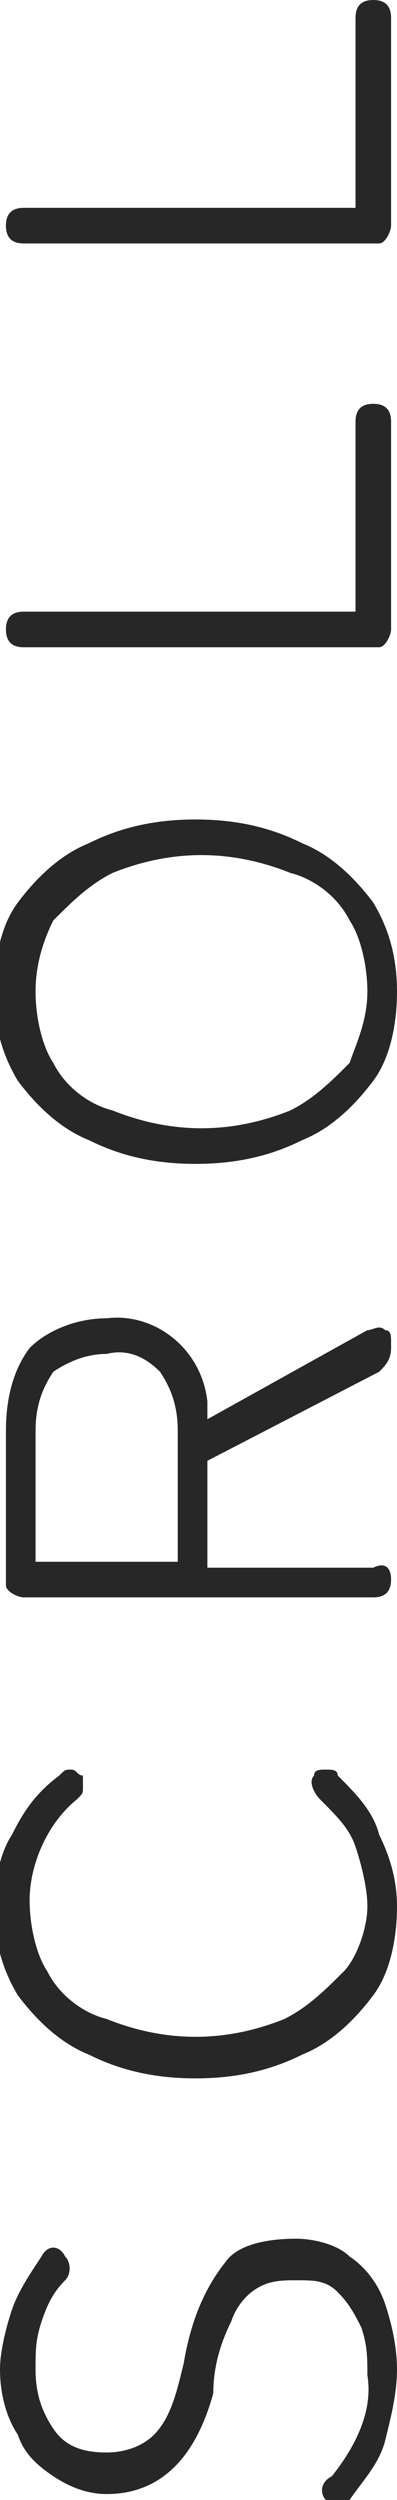
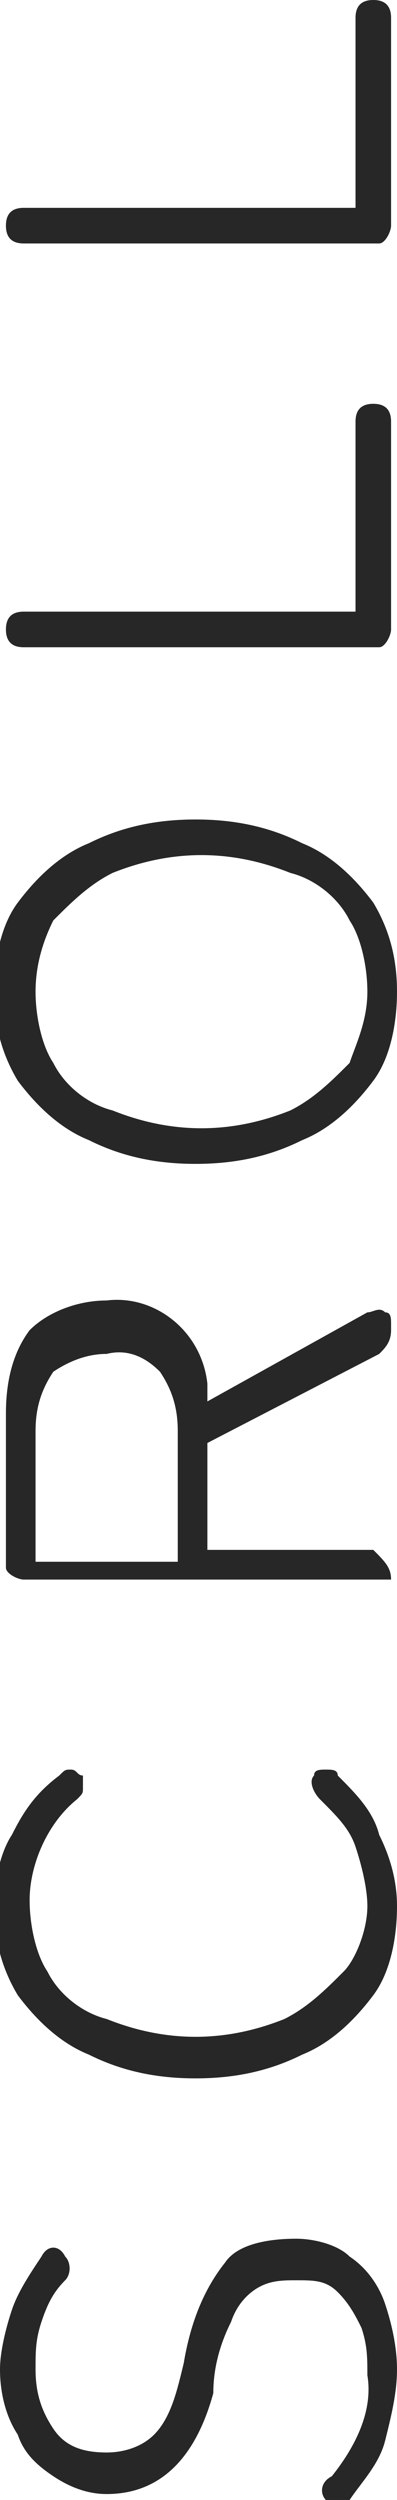
<svg xmlns="http://www.w3.org/2000/svg" version="1.1" id="レイヤー_1" x="0px" y="0px" viewBox="0 0 6.7 42.1" style="enable-background:new 0 0 6.7 42.1;" xml:space="preserve">
  <style type="text/css">
	.st0{fill:#272727;}
</style>
-   <path id="パス_72045" class="st0" d="M6.7,39.9c0,0.4-0.1,0.8-0.2,1.2c-0.1,0.4-0.4,0.7-0.6,1c-0.1,0.1-0.2,0.1-0.3,0.1  c0,0-0.1-0.1-0.1-0.1c-0.1-0.1-0.1-0.3,0.1-0.4c0.4-0.5,0.7-1.1,0.6-1.7c0-0.3,0-0.5-0.1-0.8c-0.1-0.2-0.2-0.4-0.4-0.6  c-0.2-0.2-0.4-0.2-0.7-0.2c-0.2,0-0.4,0-0.6,0.1c-0.2,0.1-0.4,0.3-0.5,0.6c-0.2,0.4-0.3,0.8-0.3,1.2C3.3,41.4,2.7,42,1.8,42  c-0.3,0-0.6-0.1-0.9-0.3c-0.3-0.2-0.5-0.4-0.6-0.7C0.1,40.7,0,40.3,0,39.9c0-0.3,0.1-0.7,0.2-1c0.1-0.3,0.3-0.6,0.5-0.9  c0.1-0.2,0.3-0.2,0.4,0c0.1,0.1,0.1,0.3,0,0.4c0,0,0,0,0,0c-0.2,0.2-0.3,0.4-0.4,0.7c-0.1,0.3-0.1,0.5-0.1,0.8c0,0.4,0.1,0.7,0.3,1  c0.2,0.3,0.5,0.4,0.9,0.4c0.3,0,0.6-0.1,0.8-0.3c0.3-0.3,0.4-0.8,0.5-1.2c0.1-0.6,0.3-1.2,0.7-1.7C4,37.8,4.5,37.7,5,37.7  c0.3,0,0.7,0.1,0.9,0.3c0.3,0.2,0.5,0.5,0.6,0.8C6.6,39.1,6.7,39.5,6.7,39.9z M6.7,32.1c0,0.5-0.1,1.1-0.4,1.5  c-0.3,0.4-0.7,0.8-1.2,1c-0.6,0.3-1.2,0.4-1.8,0.4c-0.6,0-1.2-0.1-1.8-0.4c-0.5-0.2-0.9-0.6-1.2-1c-0.3-0.5-0.4-1-0.4-1.5  c0-0.4,0.1-0.9,0.3-1.2c0.2-0.4,0.4-0.7,0.8-1c0.1-0.1,0.1-0.1,0.2-0.1c0.1,0,0.1,0.1,0.2,0.1l0,0c0,0.1,0,0.1,0,0.2  c0,0.1,0,0.1-0.1,0.2c-0.5,0.4-0.8,1.1-0.8,1.7c0,0.4,0.1,0.9,0.3,1.2c0.2,0.4,0.6,0.7,1,0.8c0.5,0.2,1,0.3,1.5,0.3  c0.5,0,1-0.1,1.5-0.3c0.4-0.2,0.7-0.5,1-0.8C6,33,6.2,32.5,6.2,32.1c0-0.3-0.1-0.7-0.2-1c-0.1-0.3-0.3-0.5-0.6-0.8  c-0.1-0.1-0.2-0.3-0.1-0.4l0,0c0-0.1,0.1-0.1,0.2-0.1c0.1,0,0.2,0,0.2,0.1c0.3,0.3,0.6,0.6,0.7,1C6.6,31.3,6.7,31.7,6.7,32.1  L6.7,32.1z M6.6,26.6c0,0.2-0.1,0.3-0.3,0.3H0.4c-0.1,0-0.3-0.1-0.3-0.2c0,0,0,0,0-0.1v-2.5c0-0.5,0.1-1,0.4-1.4  c0.3-0.3,0.8-0.5,1.3-0.5c0.8-0.1,1.6,0.5,1.7,1.4c0,0.1,0,0.2,0,0.3l2.7-1.5c0.1,0,0.2-0.1,0.3,0c0.1,0,0.1,0.1,0.1,0.2v0.1  c0,0.2-0.1,0.3-0.2,0.4l-2.9,1.5v1.8h2.8C6.5,26.3,6.6,26.4,6.6,26.6z M3,26.3v-2.2c0-0.4-0.1-0.7-0.3-1c-0.2-0.2-0.5-0.4-0.9-0.3  c-0.3,0-0.6,0.1-0.9,0.3c-0.2,0.3-0.3,0.6-0.3,1v2.2H3z M6.7,16.7c0,0.5-0.1,1.1-0.4,1.5c-0.3,0.4-0.7,0.8-1.2,1  c-0.6,0.3-1.2,0.4-1.8,0.4c-0.6,0-1.2-0.1-1.8-0.4c-0.5-0.2-0.9-0.6-1.2-1c-0.3-0.5-0.4-1-0.4-1.5c0-0.5,0.1-1.1,0.4-1.5  c0.3-0.4,0.7-0.8,1.2-1c0.6-0.3,1.2-0.4,1.8-0.4c0.6,0,1.2,0.1,1.8,0.4c0.5,0.2,0.9,0.6,1.2,1C6.6,15.7,6.7,16.2,6.7,16.7z   M6.2,16.7c0-0.4-0.1-0.9-0.3-1.2c-0.2-0.4-0.6-0.7-1-0.8c-0.5-0.2-1-0.3-1.5-0.3c-0.5,0-1,0.1-1.5,0.3c-0.4,0.2-0.7,0.5-1,0.8  c-0.2,0.4-0.3,0.8-0.3,1.2c0,0.4,0.1,0.9,0.3,1.2c0.2,0.4,0.6,0.7,1,0.8c0.5,0.2,1,0.3,1.5,0.3c0.5,0,1-0.1,1.5-0.3  c0.4-0.2,0.7-0.5,1-0.8C6,17.6,6.2,17.2,6.2,16.7L6.2,16.7z M6.6,10.6c0,0.1-0.1,0.3-0.2,0.3c0,0,0,0-0.1,0H0.4  c-0.2,0-0.3-0.1-0.3-0.3c0-0.2,0.1-0.3,0.3-0.3H6V7.1c0-0.2,0.1-0.3,0.3-0.3s0.3,0.1,0.3,0.3L6.6,10.6z M6.6,3.8  c0,0.1-0.1,0.3-0.2,0.3c0,0,0,0-0.1,0H0.4C0.2,4.1,0.1,4,0.1,3.8c0-0.2,0.1-0.3,0.3-0.3H6V0.3C6,0.1,6.1,0,6.3,0s0.3,0.1,0.3,0.3  L6.6,3.8z" />
+   <path id="パス_72045" class="st0" d="M6.7,39.9c0,0.4-0.1,0.8-0.2,1.2c-0.1,0.4-0.4,0.7-0.6,1c-0.1,0.1-0.2,0.1-0.3,0.1  c0,0-0.1-0.1-0.1-0.1c-0.1-0.1-0.1-0.3,0.1-0.4c0.4-0.5,0.7-1.1,0.6-1.7c0-0.3,0-0.5-0.1-0.8c-0.1-0.2-0.2-0.4-0.4-0.6  c-0.2-0.2-0.4-0.2-0.7-0.2c-0.2,0-0.4,0-0.6,0.1c-0.2,0.1-0.4,0.3-0.5,0.6c-0.2,0.4-0.3,0.8-0.3,1.2C3.3,41.4,2.7,42,1.8,42  c-0.3,0-0.6-0.1-0.9-0.3c-0.3-0.2-0.5-0.4-0.6-0.7C0.1,40.7,0,40.3,0,39.9c0-0.3,0.1-0.7,0.2-1c0.1-0.3,0.3-0.6,0.5-0.9  c0.1-0.2,0.3-0.2,0.4,0c0.1,0.1,0.1,0.3,0,0.4c0,0,0,0,0,0c-0.2,0.2-0.3,0.4-0.4,0.7c-0.1,0.3-0.1,0.5-0.1,0.8c0,0.4,0.1,0.7,0.3,1  c0.2,0.3,0.5,0.4,0.9,0.4c0.3,0,0.6-0.1,0.8-0.3c0.3-0.3,0.4-0.8,0.5-1.2c0.1-0.6,0.3-1.2,0.7-1.7C4,37.8,4.5,37.7,5,37.7  c0.3,0,0.7,0.1,0.9,0.3c0.3,0.2,0.5,0.5,0.6,0.8C6.6,39.1,6.7,39.5,6.7,39.9z M6.7,32.1c0,0.5-0.1,1.1-0.4,1.5  c-0.3,0.4-0.7,0.8-1.2,1c-0.6,0.3-1.2,0.4-1.8,0.4c-0.6,0-1.2-0.1-1.8-0.4c-0.5-0.2-0.9-0.6-1.2-1c-0.3-0.5-0.4-1-0.4-1.5  c0-0.4,0.1-0.9,0.3-1.2c0.2-0.4,0.4-0.7,0.8-1c0.1-0.1,0.1-0.1,0.2-0.1c0.1,0,0.1,0.1,0.2,0.1l0,0c0,0.1,0,0.1,0,0.2  c0,0.1,0,0.1-0.1,0.2c-0.5,0.4-0.8,1.1-0.8,1.7c0,0.4,0.1,0.9,0.3,1.2c0.2,0.4,0.6,0.7,1,0.8c0.5,0.2,1,0.3,1.5,0.3  c0.5,0,1-0.1,1.5-0.3c0.4-0.2,0.7-0.5,1-0.8C6,33,6.2,32.5,6.2,32.1c0-0.3-0.1-0.7-0.2-1c-0.1-0.3-0.3-0.5-0.6-0.8  c-0.1-0.1-0.2-0.3-0.1-0.4l0,0c0-0.1,0.1-0.1,0.2-0.1c0.1,0,0.2,0,0.2,0.1c0.3,0.3,0.6,0.6,0.7,1C6.6,31.3,6.7,31.7,6.7,32.1  L6.7,32.1z M6.6,26.6H0.4c-0.1,0-0.3-0.1-0.3-0.2c0,0,0,0,0-0.1v-2.5c0-0.5,0.1-1,0.4-1.4  c0.3-0.3,0.8-0.5,1.3-0.5c0.8-0.1,1.6,0.5,1.7,1.4c0,0.1,0,0.2,0,0.3l2.7-1.5c0.1,0,0.2-0.1,0.3,0c0.1,0,0.1,0.1,0.1,0.2v0.1  c0,0.2-0.1,0.3-0.2,0.4l-2.9,1.5v1.8h2.8C6.5,26.3,6.6,26.4,6.6,26.6z M3,26.3v-2.2c0-0.4-0.1-0.7-0.3-1c-0.2-0.2-0.5-0.4-0.9-0.3  c-0.3,0-0.6,0.1-0.9,0.3c-0.2,0.3-0.3,0.6-0.3,1v2.2H3z M6.7,16.7c0,0.5-0.1,1.1-0.4,1.5c-0.3,0.4-0.7,0.8-1.2,1  c-0.6,0.3-1.2,0.4-1.8,0.4c-0.6,0-1.2-0.1-1.8-0.4c-0.5-0.2-0.9-0.6-1.2-1c-0.3-0.5-0.4-1-0.4-1.5c0-0.5,0.1-1.1,0.4-1.5  c0.3-0.4,0.7-0.8,1.2-1c0.6-0.3,1.2-0.4,1.8-0.4c0.6,0,1.2,0.1,1.8,0.4c0.5,0.2,0.9,0.6,1.2,1C6.6,15.7,6.7,16.2,6.7,16.7z   M6.2,16.7c0-0.4-0.1-0.9-0.3-1.2c-0.2-0.4-0.6-0.7-1-0.8c-0.5-0.2-1-0.3-1.5-0.3c-0.5,0-1,0.1-1.5,0.3c-0.4,0.2-0.7,0.5-1,0.8  c-0.2,0.4-0.3,0.8-0.3,1.2c0,0.4,0.1,0.9,0.3,1.2c0.2,0.4,0.6,0.7,1,0.8c0.5,0.2,1,0.3,1.5,0.3c0.5,0,1-0.1,1.5-0.3  c0.4-0.2,0.7-0.5,1-0.8C6,17.6,6.2,17.2,6.2,16.7L6.2,16.7z M6.6,10.6c0,0.1-0.1,0.3-0.2,0.3c0,0,0,0-0.1,0H0.4  c-0.2,0-0.3-0.1-0.3-0.3c0-0.2,0.1-0.3,0.3-0.3H6V7.1c0-0.2,0.1-0.3,0.3-0.3s0.3,0.1,0.3,0.3L6.6,10.6z M6.6,3.8  c0,0.1-0.1,0.3-0.2,0.3c0,0,0,0-0.1,0H0.4C0.2,4.1,0.1,4,0.1,3.8c0-0.2,0.1-0.3,0.3-0.3H6V0.3C6,0.1,6.1,0,6.3,0s0.3,0.1,0.3,0.3  L6.6,3.8z" />
</svg>